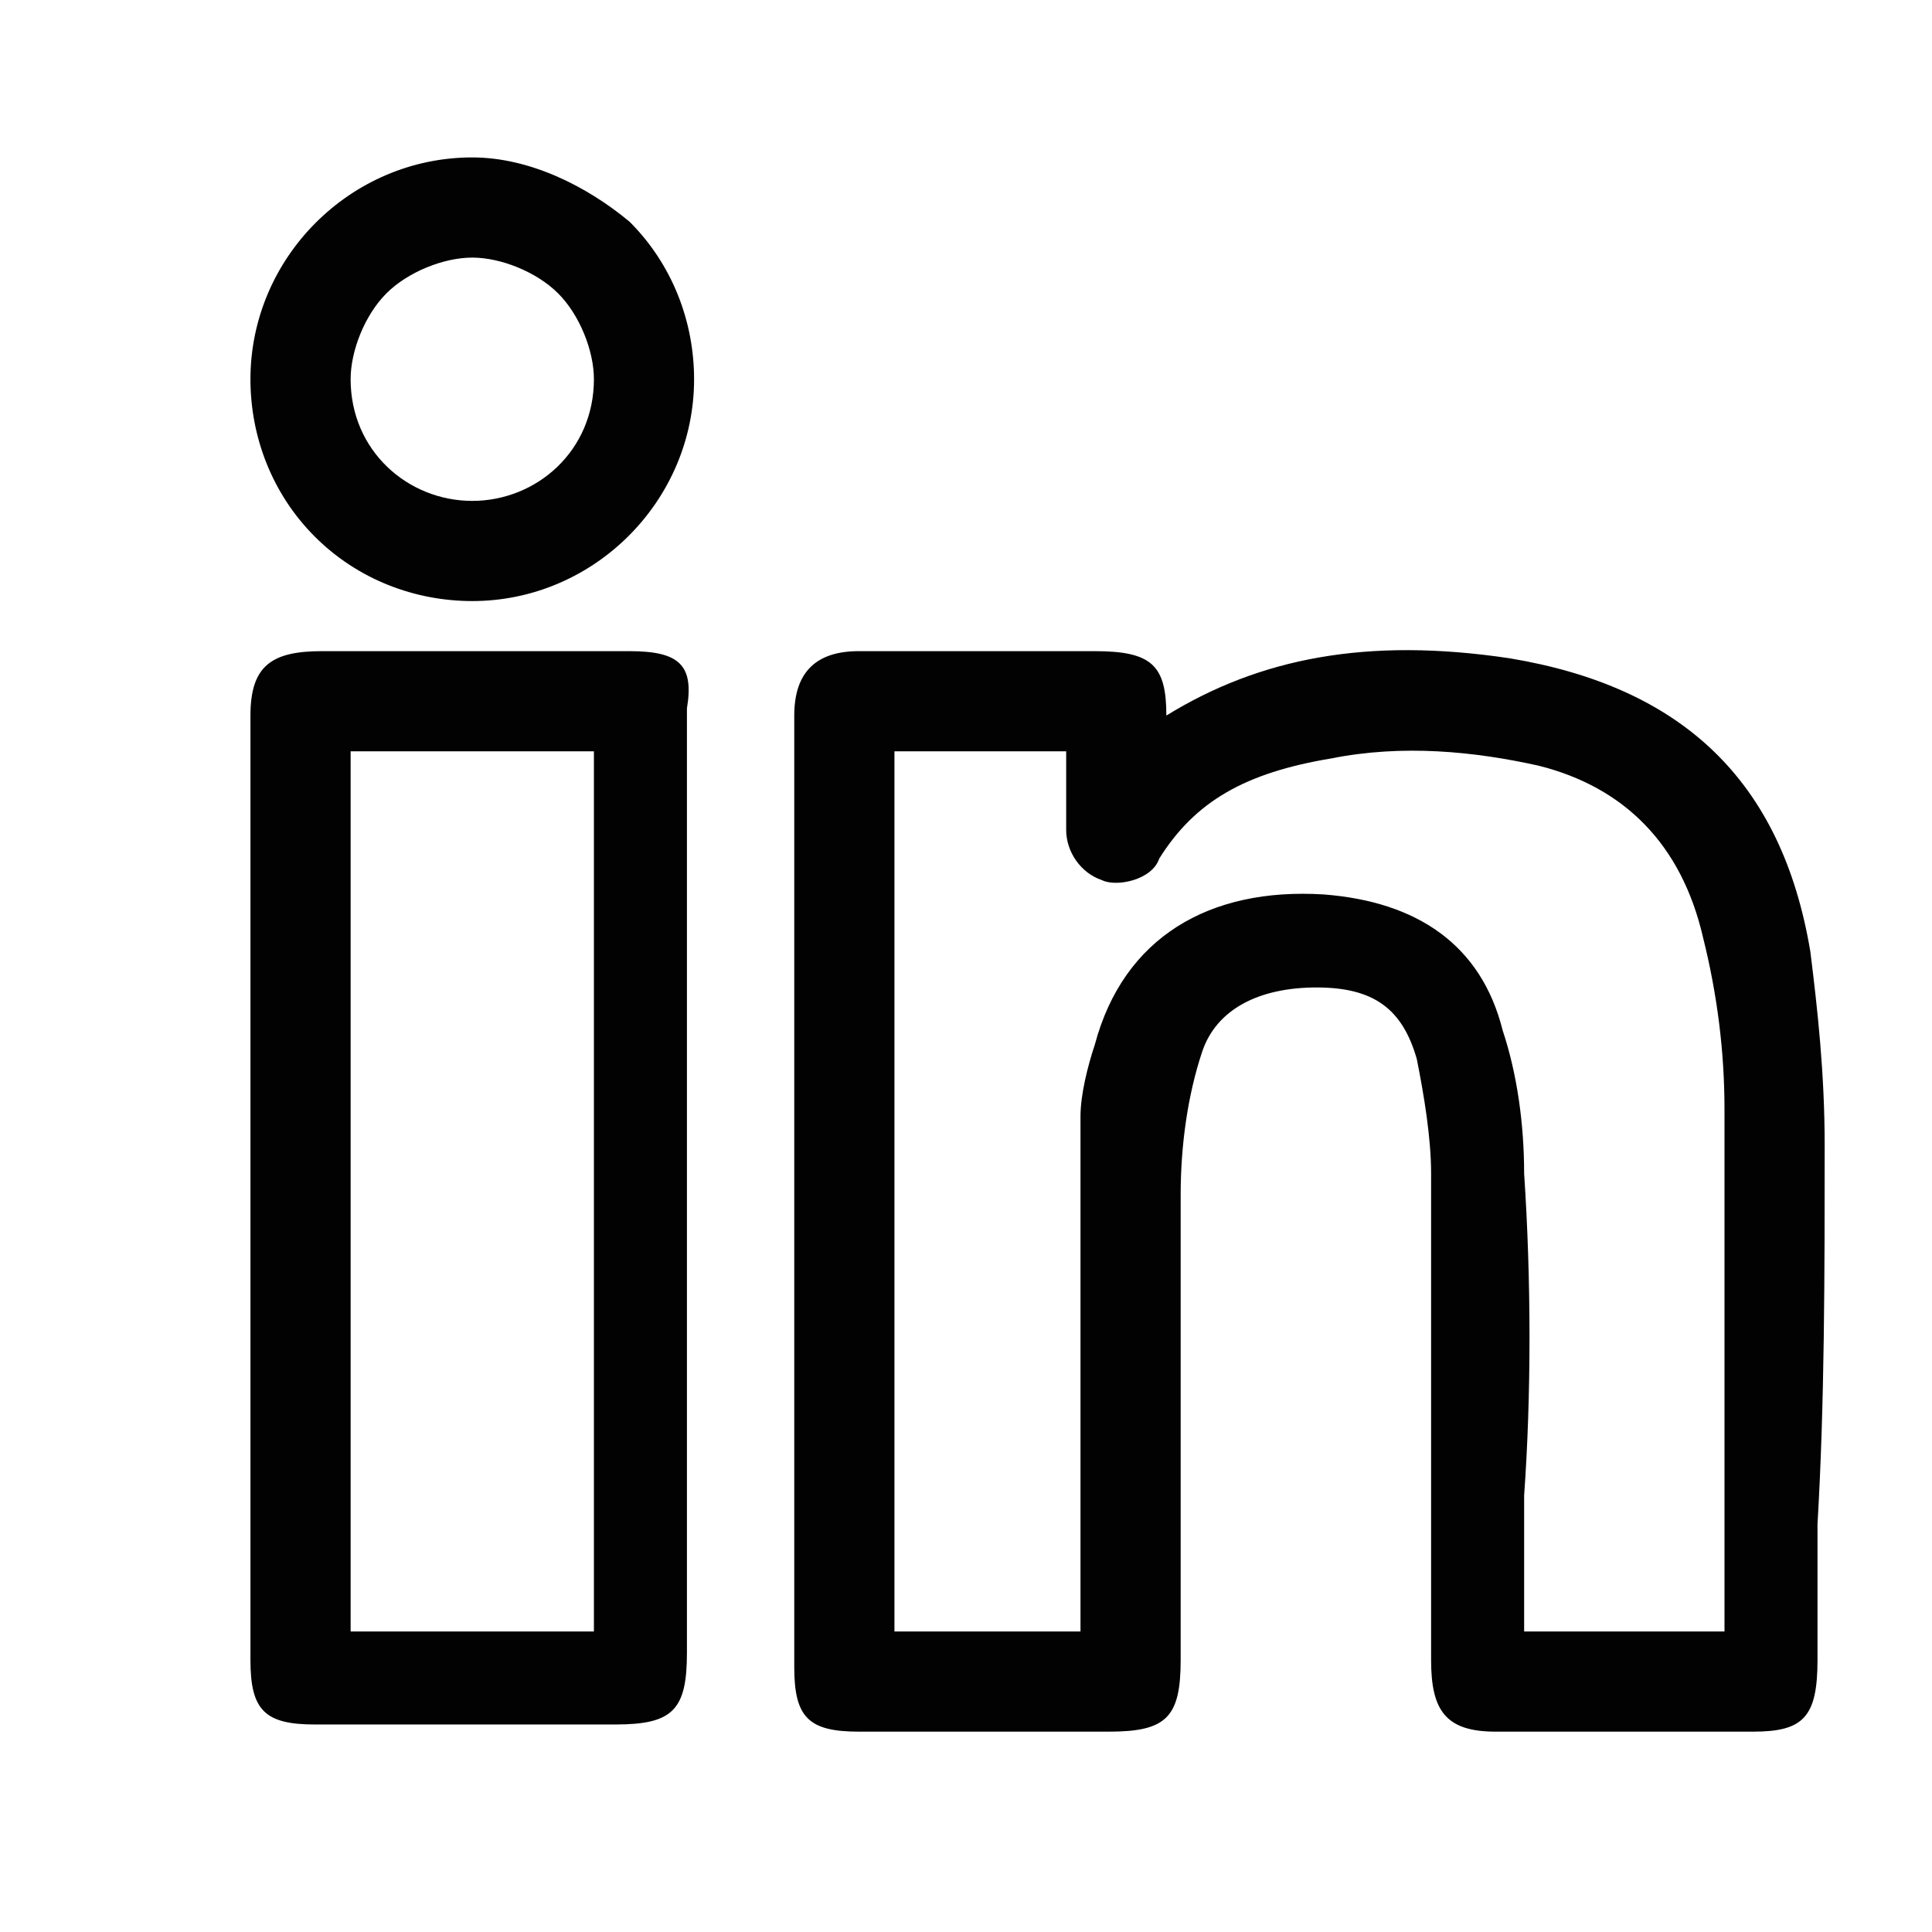
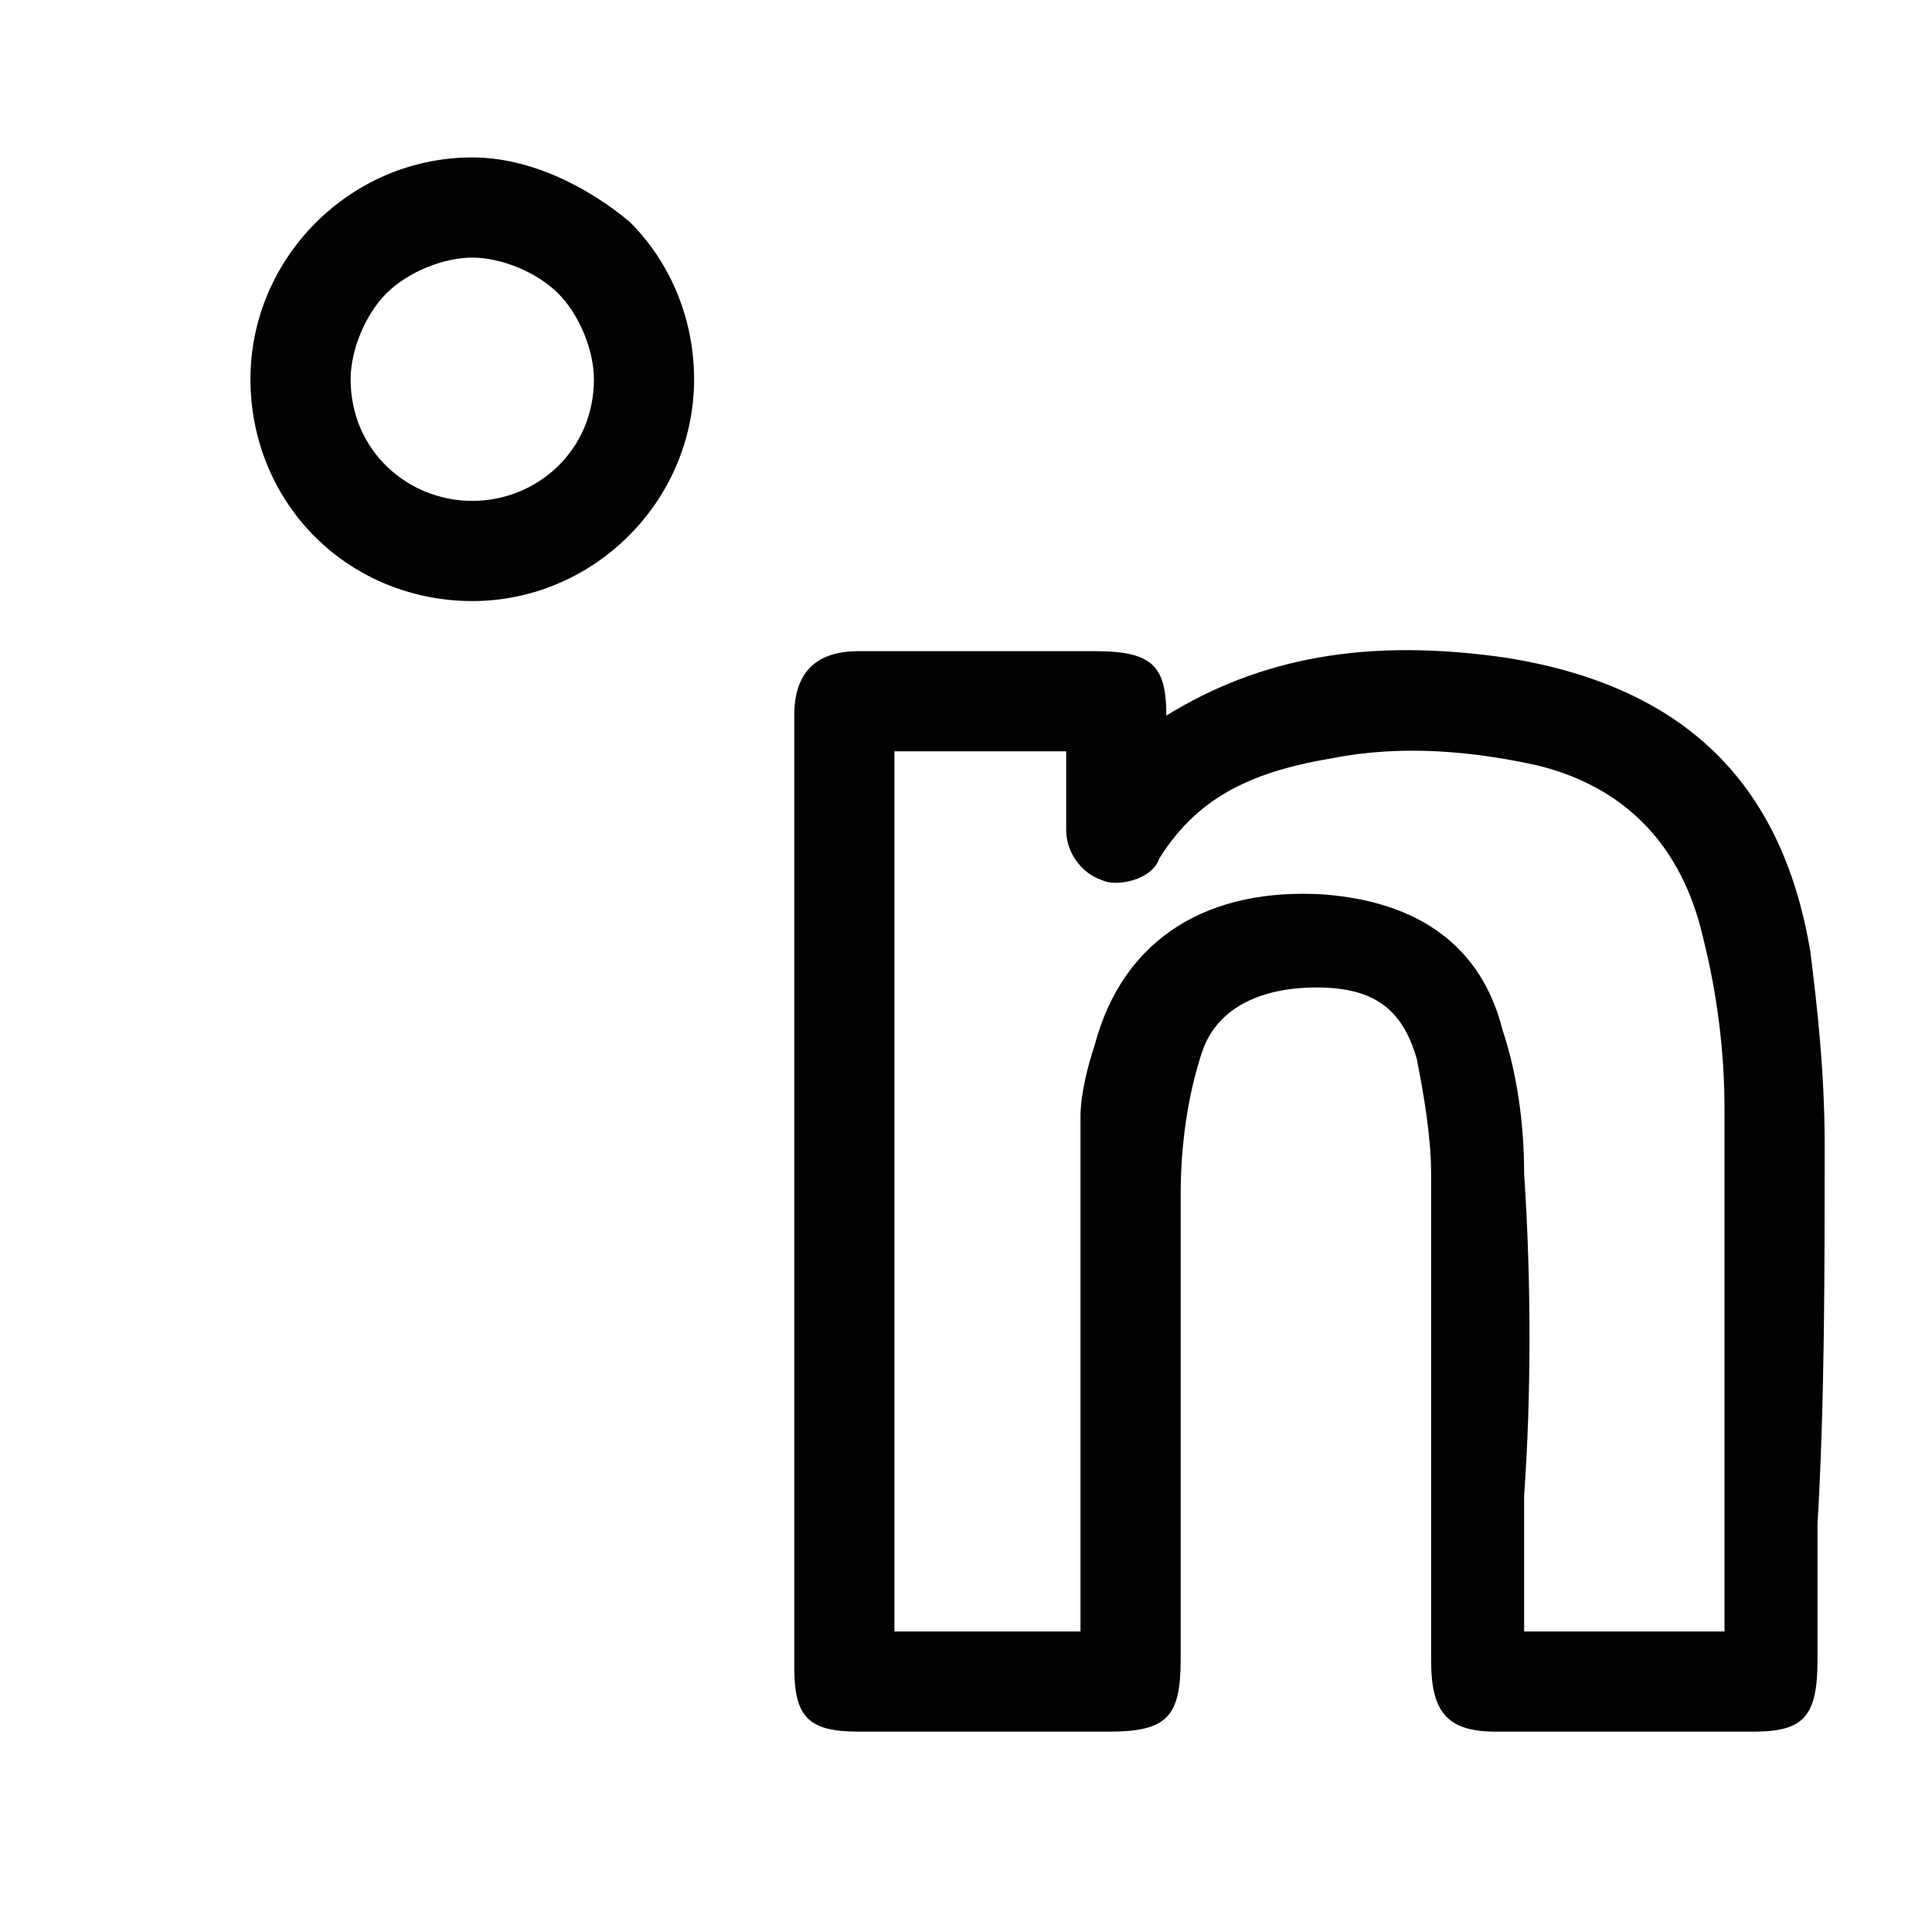
<svg xmlns="http://www.w3.org/2000/svg" version="1.1" x="0px" y="0px" viewBox="0 0 27 27" style="enable-background:new 0 0 27 27;" xml:space="preserve">
  <style type="text/css">
	.st0{fill:#020202;}
	.st1{display:none;}
	.st2{display:inline;}
	.st3{display:inline;fill:#020202;}
</style>
  <g id="Layer_1">
    <g>
      <path class="st0" d="M25.5,16c0-1-0.1-1.9-0.2-2.7c-0.4-2.4-1.8-3.7-4.2-4.1c-2-0.3-3.5,0-4.8,0.8c0-0.7-0.2-0.9-1-0.9h-0.7    c-0.9,0-1.7,0-2.6,0c-0.6,0-0.9,0.3-0.9,0.9c0,4.4,0,8.9,0,13.3c0,0.7,0.2,0.9,0.9,0.9c1,0,2,0,3,0h0.5c0.8,0,1-0.2,1-1l0-1.8    c0-1.5,0-3.1,0-4.7c0-0.7,0.1-1.4,0.3-2c0.2-0.6,0.8-0.9,1.6-0.9c0.8,0,1.2,0.3,1.4,1c0.1,0.5,0.2,1.1,0.2,1.6c0,1.6,0,3.2,0,4.8    l0,2c0,0.7,0.2,1,0.9,1c0.6,0,1.2,0,1.8,0c0.6,0,1.2,0,1.8,0c0.7,0,0.9-0.2,0.9-1l0-1.9C25.5,19.6,25.5,17.8,25.5,16z M21.3,16.4    c0-0.7-0.1-1.4-0.3-2c-0.3-1.2-1.2-1.8-2.5-1.9c-1.6-0.1-2.8,0.6-3.2,2.1c-0.1,0.3-0.2,0.7-0.2,1c0,1.8,0,3.5,0,5.3l0,1.9h-2.6    V10.5h2.4c0,0,0,0.1,0,0.1c0,0.3,0,0.6,0,1c0,0.3,0.2,0.6,0.5,0.7c0.2,0.1,0.7,0,0.8-0.3c0.5-0.8,1.2-1.2,2.4-1.4    c1-0.2,2-0.1,2.9,0.1c1.2,0.3,2,1.1,2.3,2.4c0.2,0.8,0.3,1.6,0.3,2.4c0,1.8,0,3.6,0,5.3l0,1.9c0,0,0,0,0,0.1h-2.8l0-1.9    C21.4,19.5,21.4,17.9,21.3,16.4z" />
-       <path class="st0" d="M8.8,9.1c-1.4,0-2.9,0-4.3,0c-0.7,0-1,0.2-1,0.9c0,4.4,0,8.8,0,13.2c0,0.7,0.2,0.9,0.9,0.9c0.6,0,1.3,0,1.9,0    c0.6,0,1.2,0,1.7,0h0.6c0.8,0,1-0.2,1-1l0-6.6l0-6.6C9.7,9.3,9.5,9.1,8.8,9.1z M8.3,10.5v12.3H4.9V10.5H8.3z" />
      <path class="st0" d="M6.6,8.4C6.6,8.4,6.6,8.4,6.6,8.4c1.7,0,3.1-1.4,3.1-3.1c0-0.8-0.3-1.6-0.9-2.2C8.2,2.6,7.4,2.2,6.6,2.2    c0,0,0,0,0,0c-1.7,0-3.1,1.4-3.1,3.1c0,0.8,0.3,1.6,0.9,2.2C5,8.1,5.8,8.4,6.6,8.4z M4.9,5.3c0-0.4,0.2-0.9,0.5-1.2    c0.3-0.3,0.8-0.5,1.2-0.5c0.4,0,0.9,0.2,1.2,0.5c0.3,0.3,0.5,0.8,0.5,1.2C8.3,6.3,7.5,7,6.6,7c0,0,0,0,0,0C5.7,7,4.9,6.3,4.9,5.3z    " />
    </g>
  </g>
  <g id="Hover" class="st1">
    <g class="st2">
      <path class="st0" d="M25.5,16.3c0-1-0.1-1.9-0.2-2.7c-0.4-2.4-1.8-3.7-4.2-4.1c-2-0.3-3.5,0-4.8,0.8c0-0.7-0.2-0.9-1-0.9h-0.7    c-0.9,0-1.7,0-2.6,0c-0.6,0-0.9,0.3-0.9,0.9c0,4.4,0,8.9,0,13.3c0,0.7,0.2,0.9,0.9,0.9c1,0,2,0,3,0h0.5c0.8,0,1-0.2,1-1l0-1.8    c0-1.5,0-3.1,0-4.7c0-0.7,0.1-1.4,0.3-2c0.2-0.6,0.8-0.9,1.6-0.9c0.8,0,1.2,0.3,1.4,1c0.1,0.5,0.2,1.1,0.2,1.6c0,1.6,0,3.2,0,4.8    l0,2c0,0.7,0.2,1,0.9,1c0.6,0,1.2,0,1.8,0c0.6,0,1.2,0,1.8,0c0.7,0,0.9-0.2,0.9-1l0-1.9C25.5,19.9,25.5,18.1,25.5,16.3z" />
      <path class="st0" d="M8.8,9.4c-1.4,0-2.9,0-4.3,0c-0.7,0-1,0.2-1,0.9c0,4.4,0,8.8,0,13.2c0,0.7,0.2,0.9,0.9,0.9c0.6,0,1.3,0,1.9,0    c0.6,0,1.2,0,1.7,0h0.6c0.8,0,1-0.2,1-1l0-6.6l0-6.6C9.7,9.6,9.5,9.4,8.8,9.4z" />
      <path class="st0" d="M6.6,8.7C6.6,8.7,6.6,8.7,6.6,8.7c1.7,0,3.1-1.4,3.1-3.1c0-0.8-0.3-1.6-0.9-2.2C8.2,2.8,7.4,2.5,6.6,2.5    c0,0,0,0,0,0c-1.7,0-3.1,1.4-3.1,3.1c0,0.8,0.3,1.6,0.9,2.2C5,8.4,5.8,8.7,6.6,8.7z" />
    </g>
  </g>
</svg>